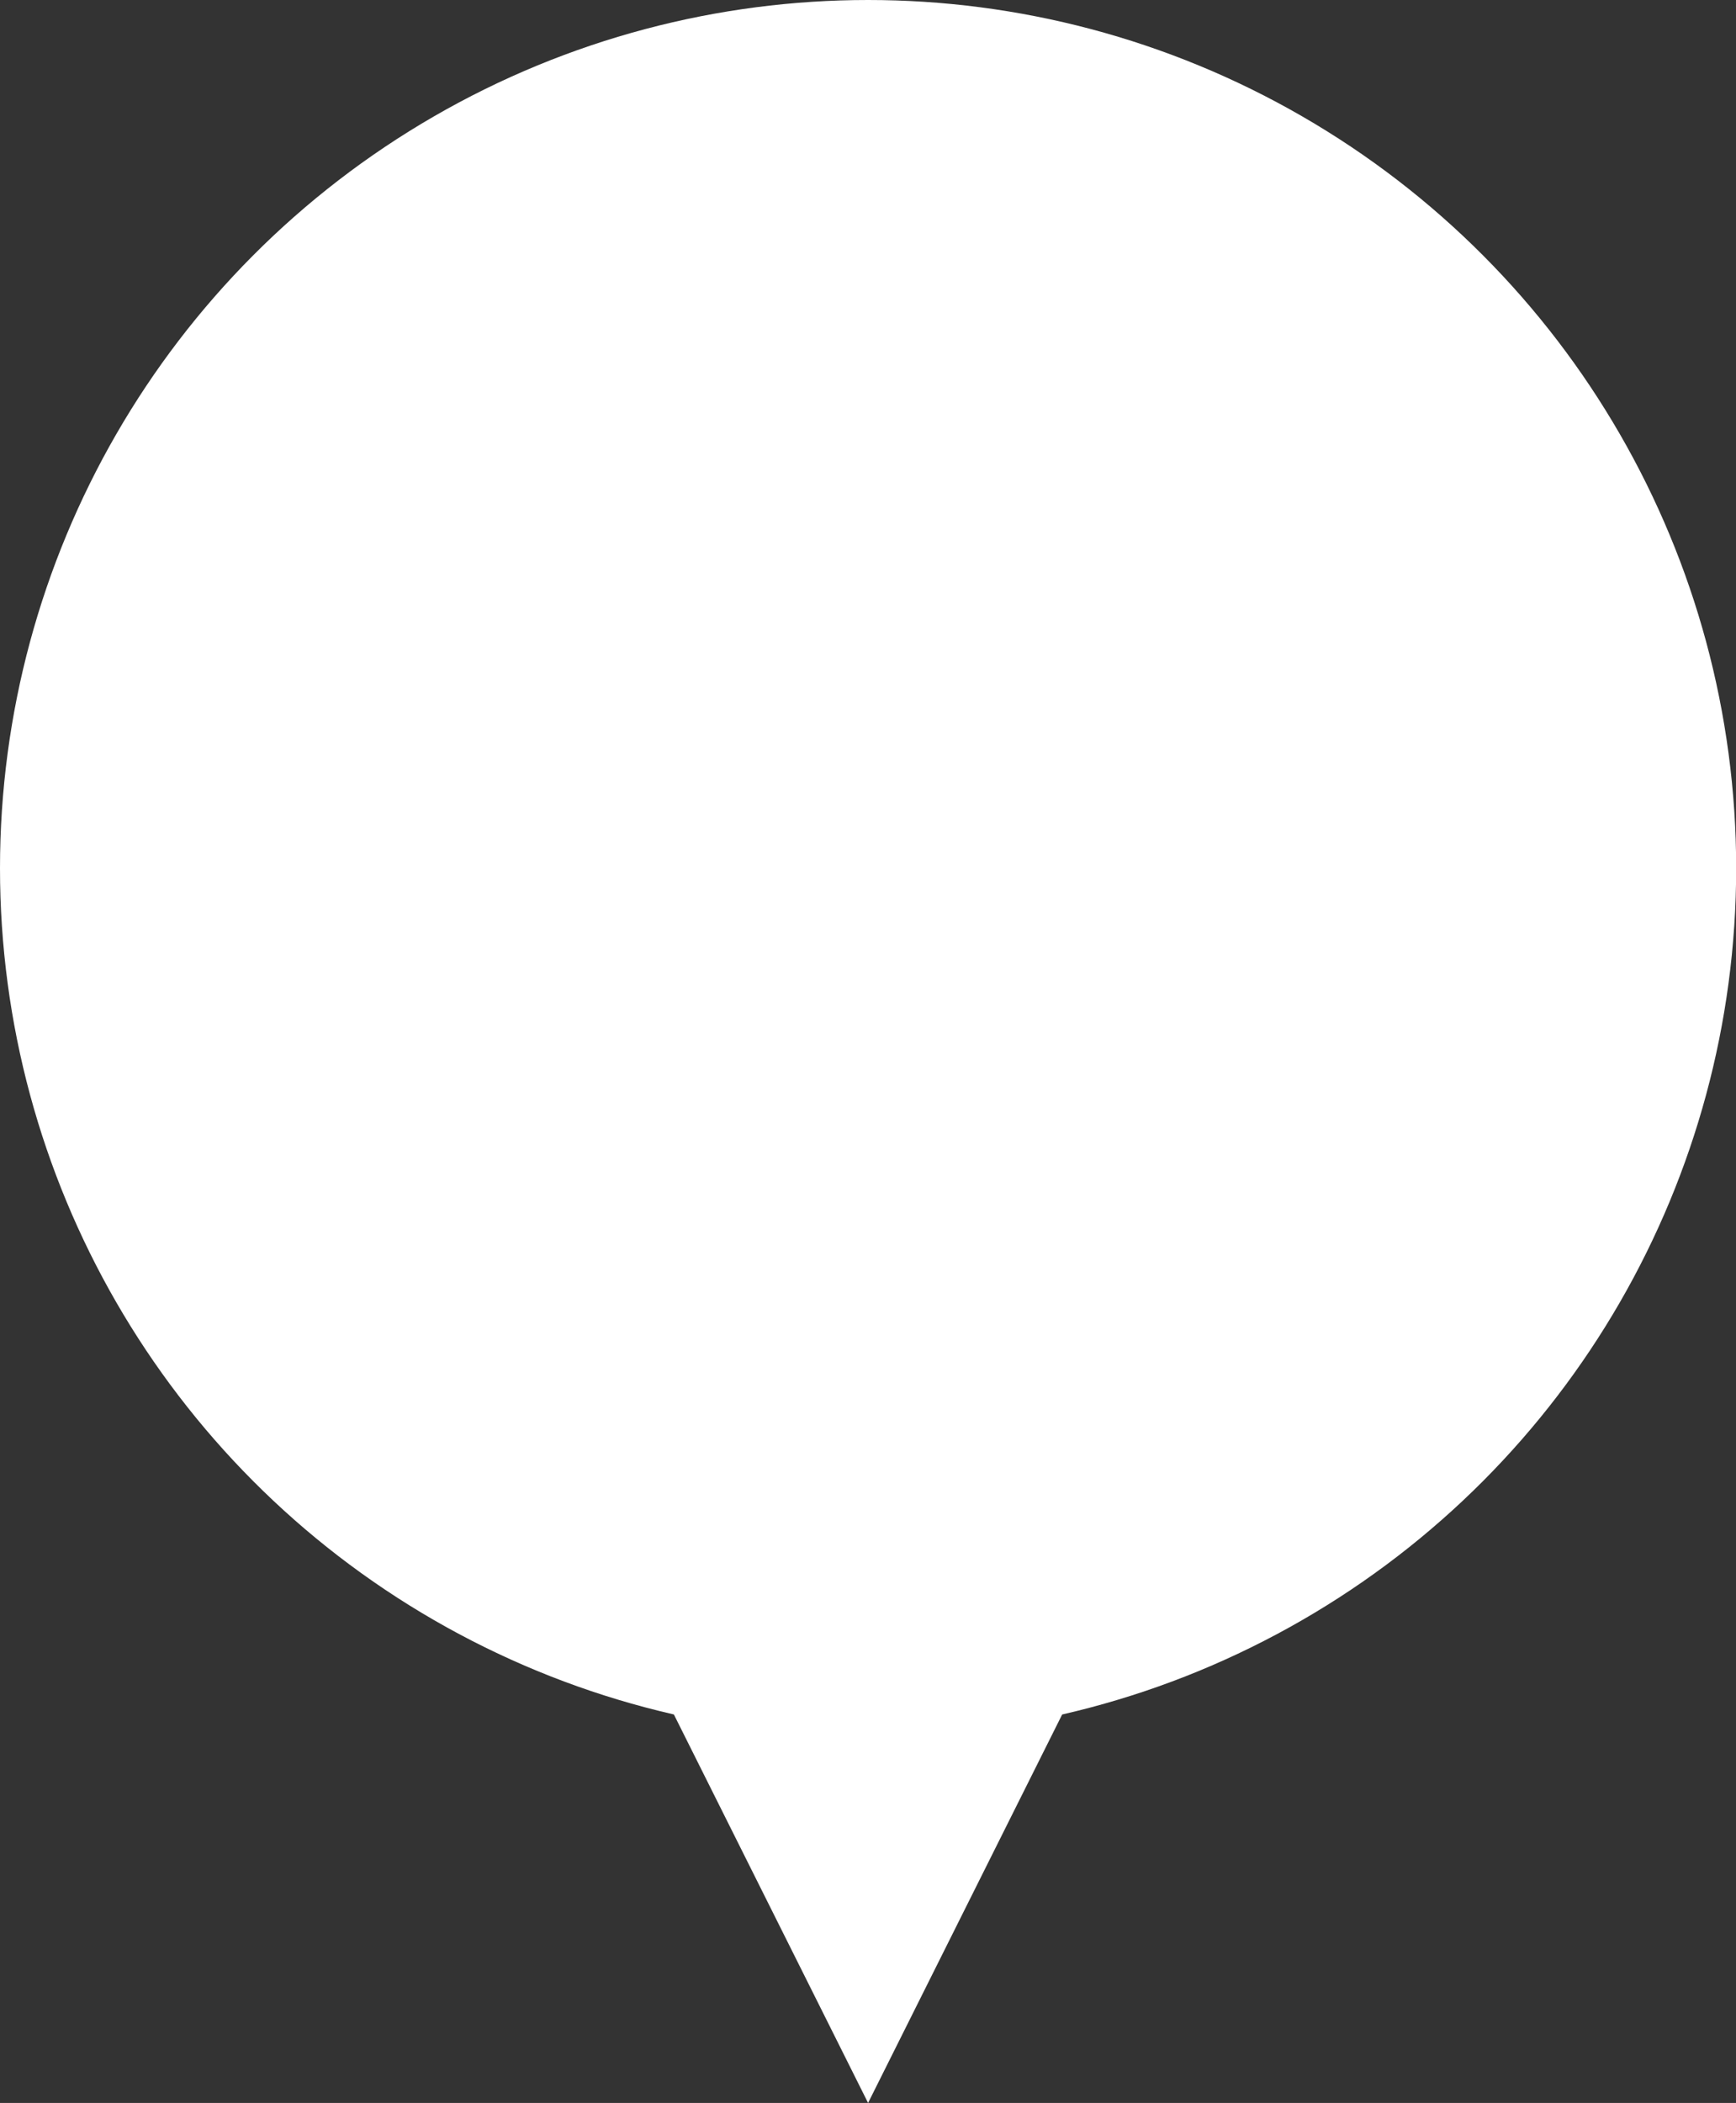
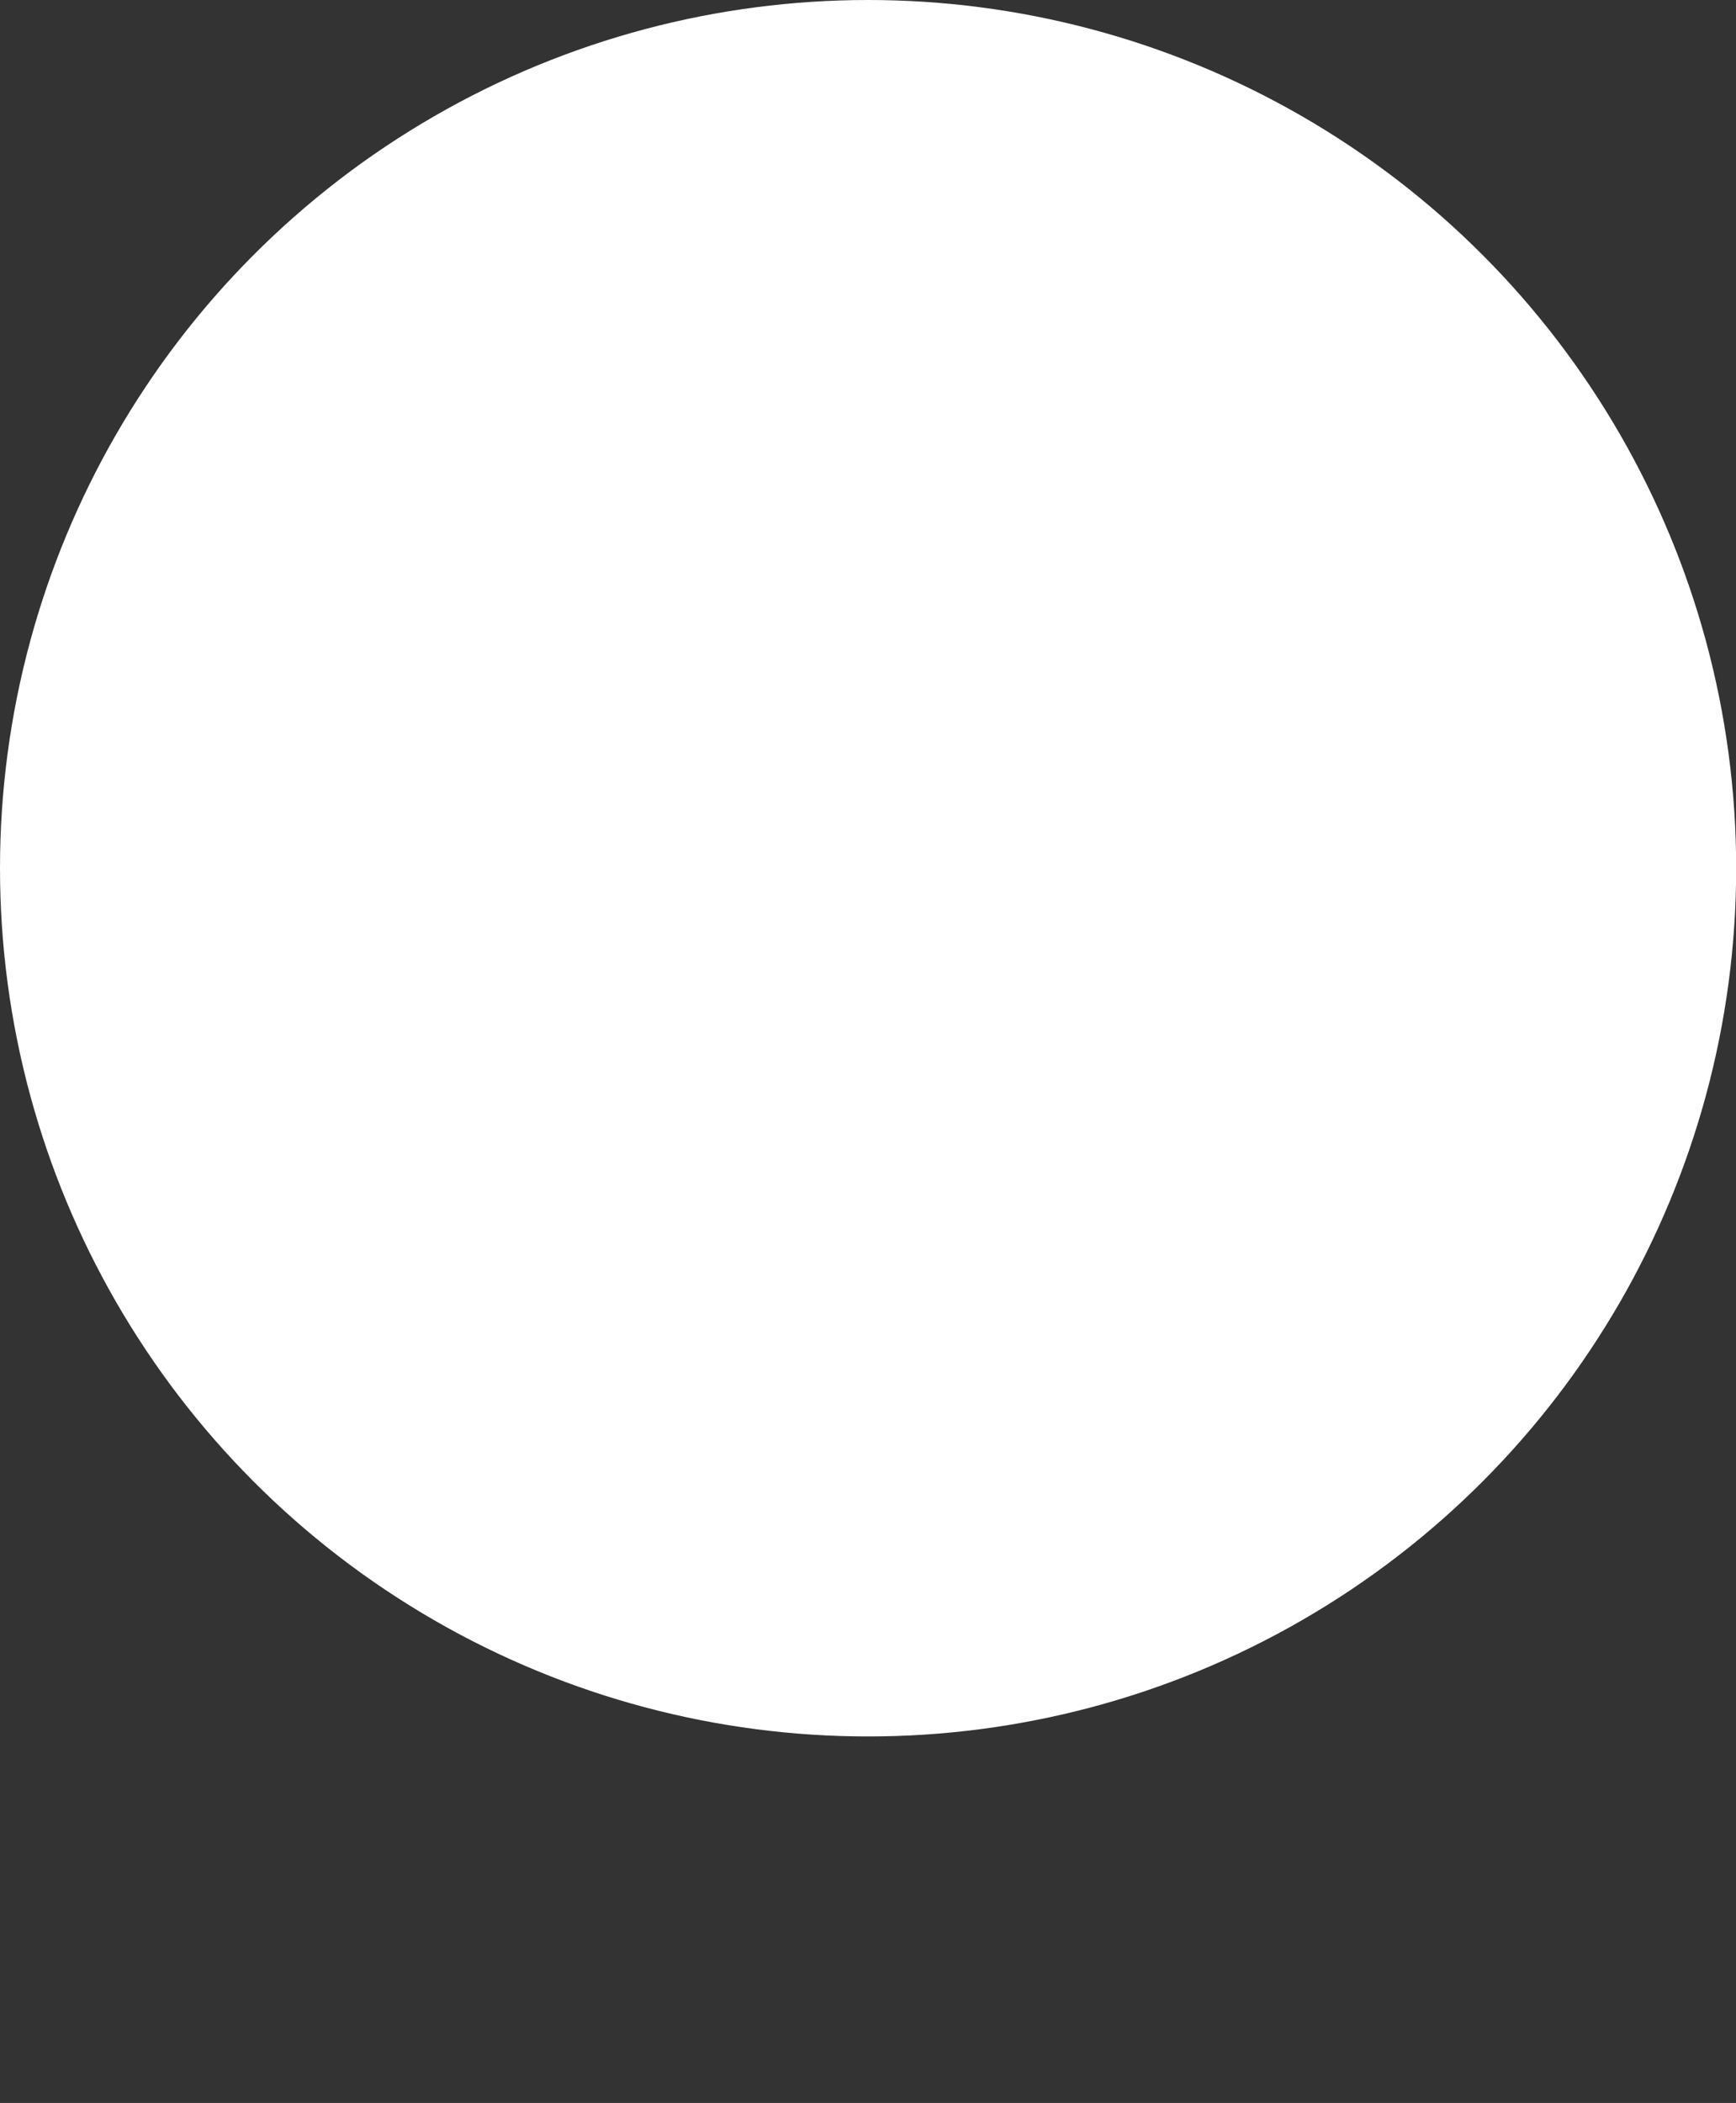
<svg xmlns="http://www.w3.org/2000/svg" id="レイヤー_1" data-name="レイヤー 1" width="105.89" height="128.25" viewBox="0 0 105.89 128.25">
  <rect x="0" y="0" width="105.89" height="128.25" fill="#333333" stroke="none" />
  <circle cx="52.95" cy="52.95" r="52.95" fill="#fff" />
-   <polygon points="52.95 128.25 52.95 128.25 35.3 92.95 70.59 92.95 52.95 128.25" fill="#fff" />
</svg>